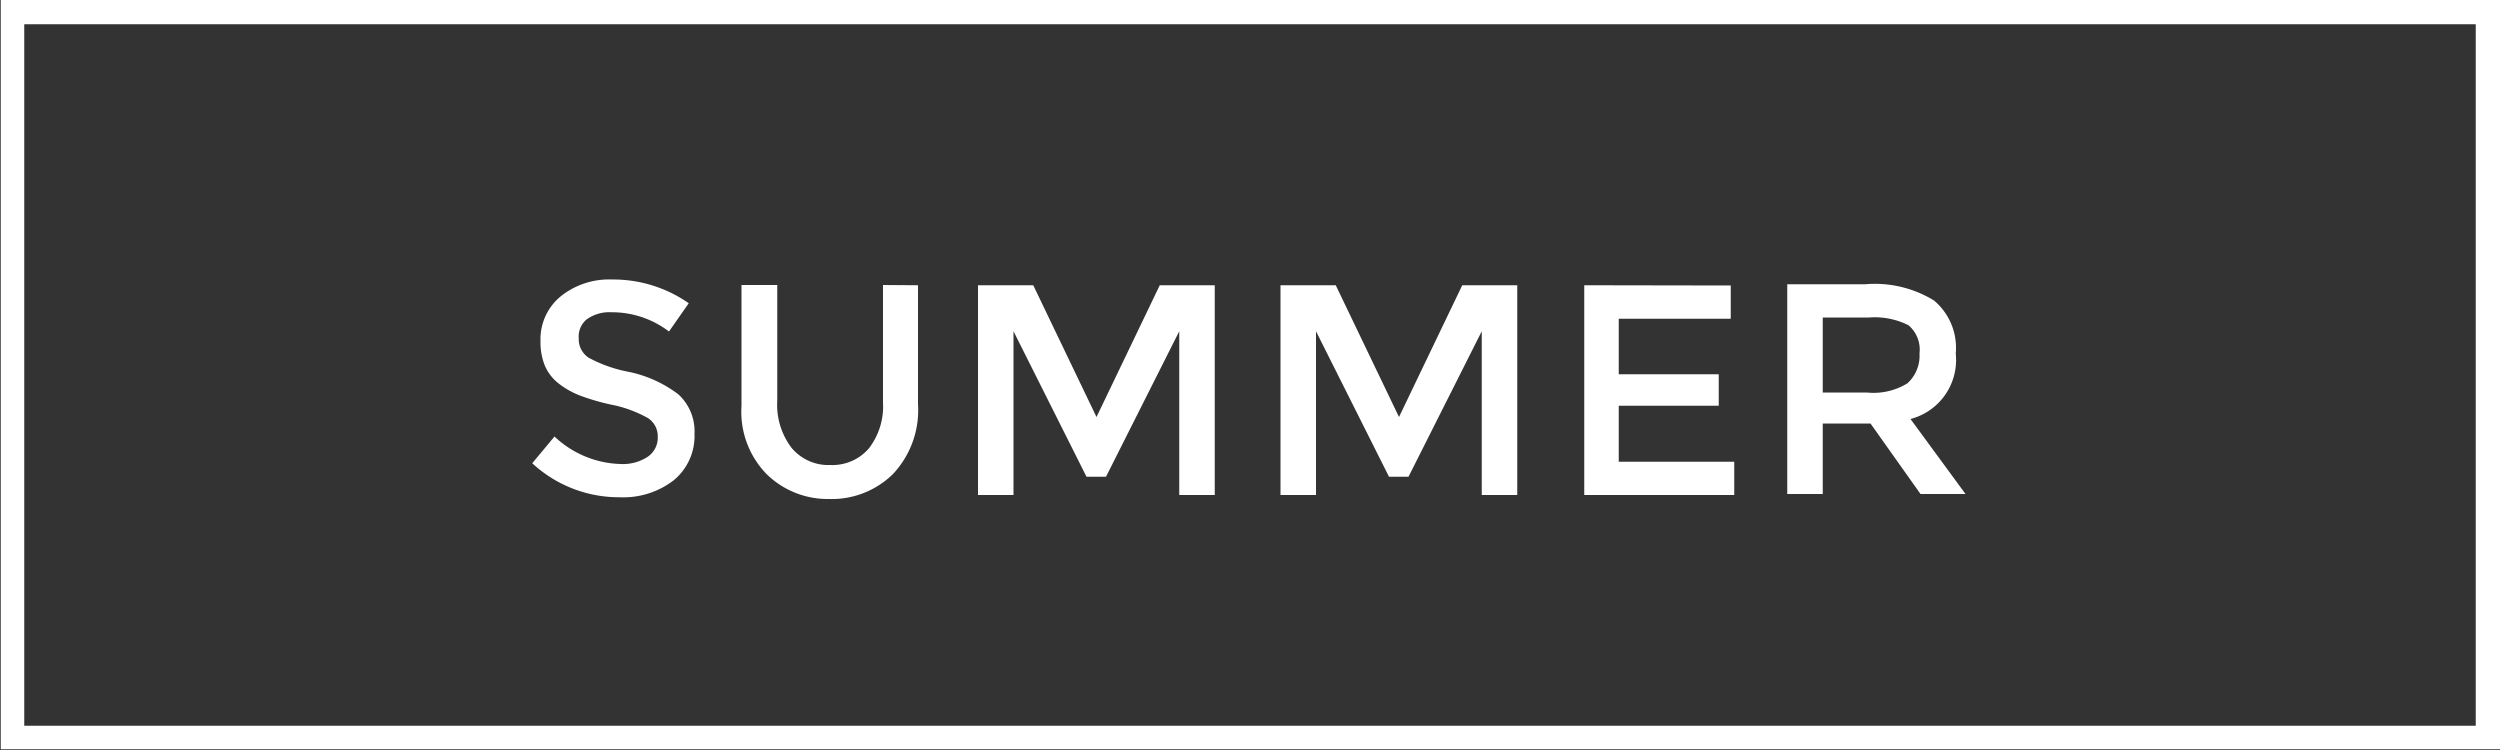
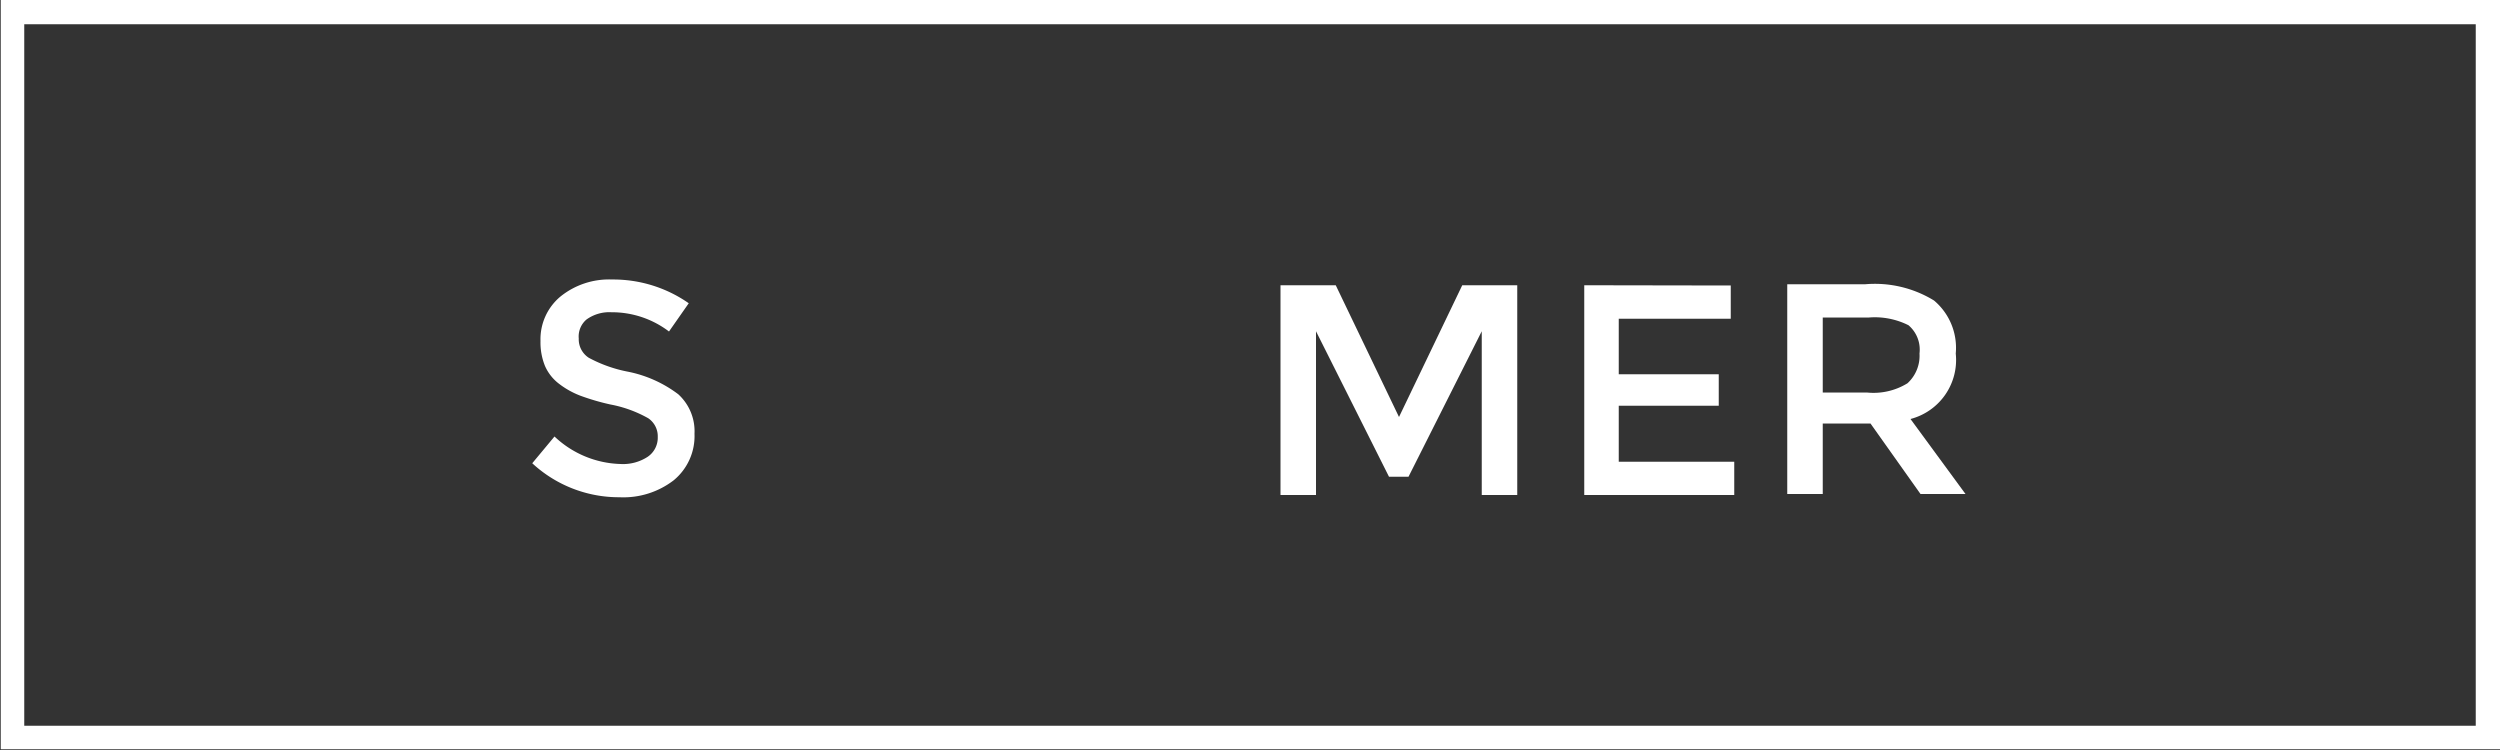
<svg xmlns="http://www.w3.org/2000/svg" id="Layer_1" data-name="Layer 1" viewBox="0 0 100 30">
  <rect x="0" y="0" width="100" height="30" fill="#333333" stroke="none" />
  <defs>
    <style>.cls-1{fill:#fff;}</style>
  </defs>
  <title>summer</title>
  <path class="cls-1" d="M1068.24-1004.2a.88.88,0,0,0,.4.77,5.46,5.46,0,0,0,1.58.56,4.93,4.93,0,0,1,2,.9,2,2,0,0,1,.65,1.58,2.29,2.29,0,0,1-.83,1.86,3.3,3.3,0,0,1-2.17.68,5.1,5.1,0,0,1-3.49-1.36l.89-1.07a4,4,0,0,0,2.64,1.1,1.8,1.8,0,0,0,1.09-.29.92.92,0,0,0,.4-.79.87.87,0,0,0-.38-.75,4.93,4.93,0,0,0-1.51-.55,9.14,9.14,0,0,1-1.2-.35,3.35,3.35,0,0,1-.86-.48,1.8,1.8,0,0,1-.56-.71,2.49,2.49,0,0,1-.18-1,2.22,2.22,0,0,1,.8-1.78,3.09,3.09,0,0,1,2.06-.68,5.27,5.27,0,0,1,3.07.95l-.79,1.13a3.77,3.77,0,0,0-2.3-.77,1.56,1.56,0,0,0-1,.29A.89.89,0,0,0,1068.24-1004.2Z" transform="translate(-1045.09 1017.74)" />
-   <path class="cls-1" d="M1081.81-1006.33v4.76a3.73,3.73,0,0,1-1,2.79,3.49,3.49,0,0,1-2.56,1,3.49,3.49,0,0,1-2.5-1,3.57,3.57,0,0,1-1-2.72v-4.84h1.43v4.64a2.84,2.84,0,0,0,.57,1.87,1.91,1.91,0,0,0,1.55.69,1.92,1.92,0,0,0,1.55-.67,2.75,2.75,0,0,0,.56-1.83v-4.7Z" transform="translate(-1045.09 1017.74)" />
-   <path class="cls-1" d="M1088.55-998.67l-2.92-5.82v6.55h-1.42v-8.39h2.21l2.53,5.27,2.53-5.27h2.2v8.39h-1.42v-6.55l-2.93,5.82Z" transform="translate(-1045.09 1017.74)" />
  <path class="cls-1" d="M1100.65-998.67l-2.92-5.82v6.55h-1.42v-8.39h2.21l2.53,5.27,2.53-5.27h2.2v8.39h-1.42v-6.55l-2.93,5.82Z" transform="translate(-1045.09 1017.74)" />
  <path class="cls-1" d="M1114.32-1006.32v1.33h-4.48v2.22h4v1.26h-4v2.24h4.62v1.33h-6v-8.39Z" transform="translate(-1045.09 1017.74)" />
  <path class="cls-1" d="M1123.32-1003.6a2.44,2.44,0,0,1-1.81,2.62l2.2,3h-1.8l-2-2.82H1118v2.82h-1.42v-8.39h3.12a4.52,4.52,0,0,1,2.75.65A2.47,2.47,0,0,1,1123.32-1003.6Zm-1.45,0a1.28,1.28,0,0,0-.44-1.13,3,3,0,0,0-1.58-.31H1118v3h1.76a2.59,2.59,0,0,0,1.63-.37A1.49,1.49,0,0,0,1121.87-1003.6Z" transform="translate(-1045.09 1017.74)" />
  <path class="cls-1" d="M1144.12-1016.77v28.06h-98.06v-28.06h98.06m1-1h-100v30h100v-30Z" transform="translate(-1045.09 1017.74)" />
</svg>